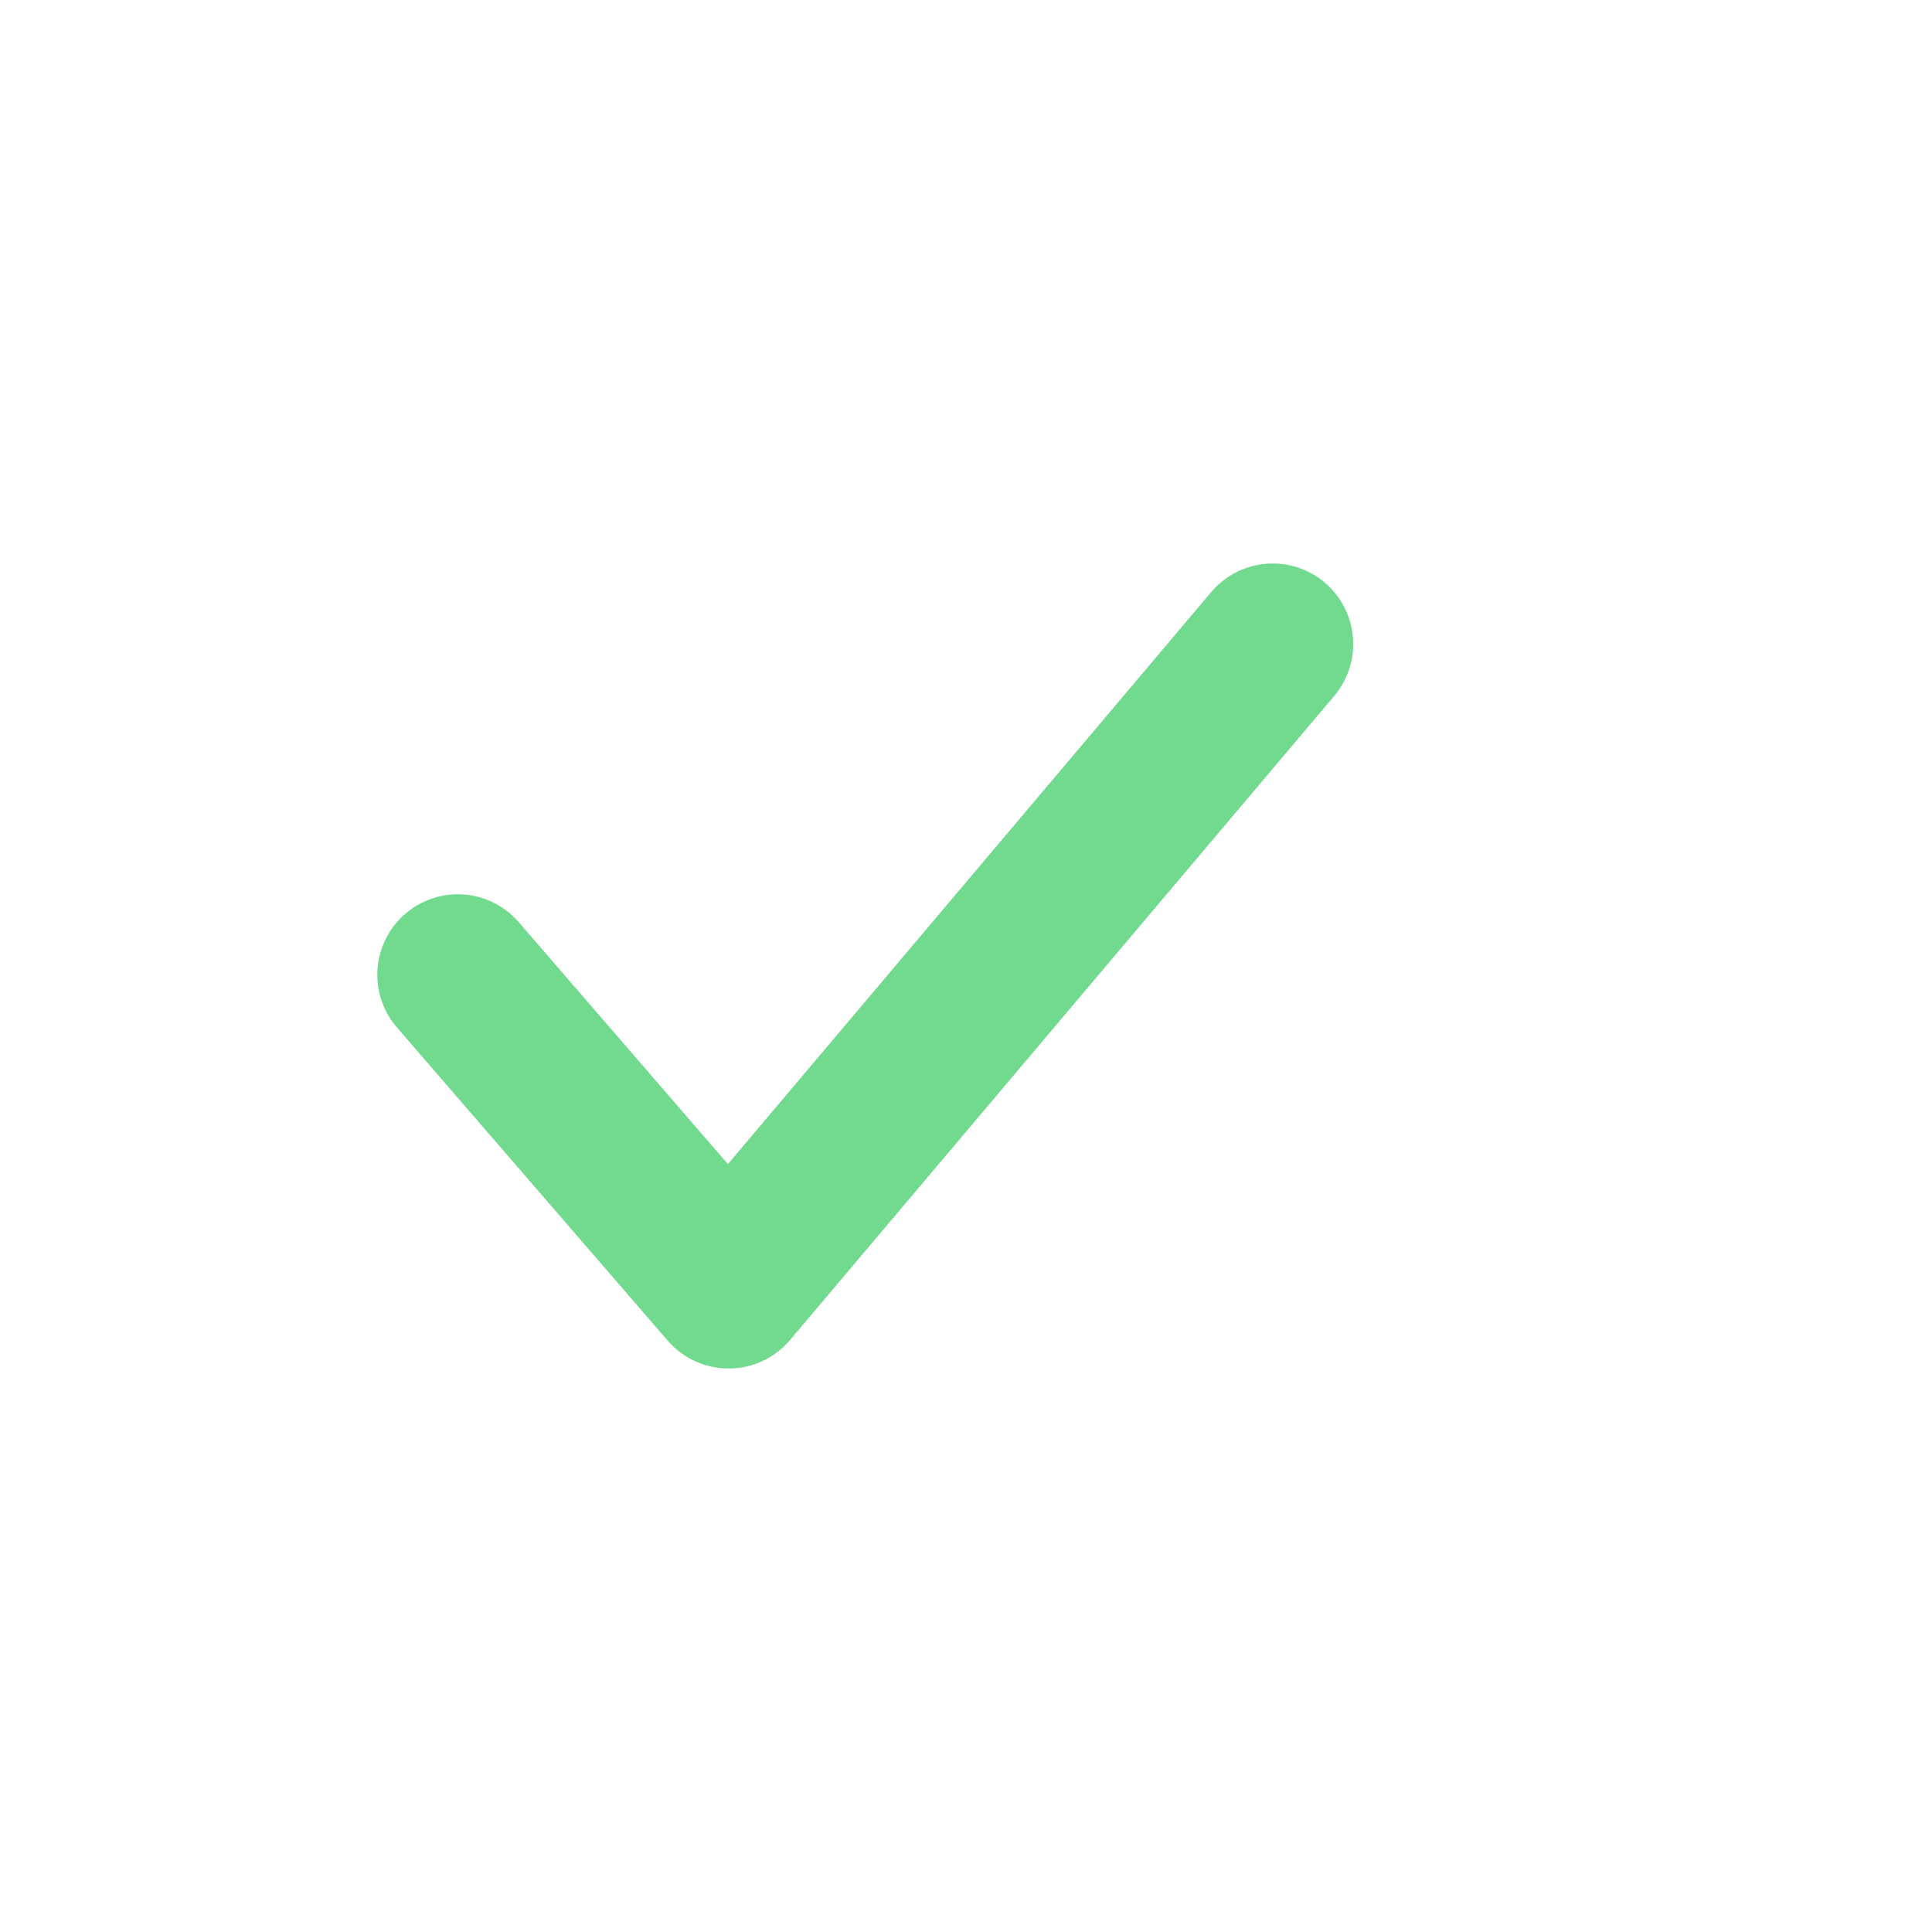
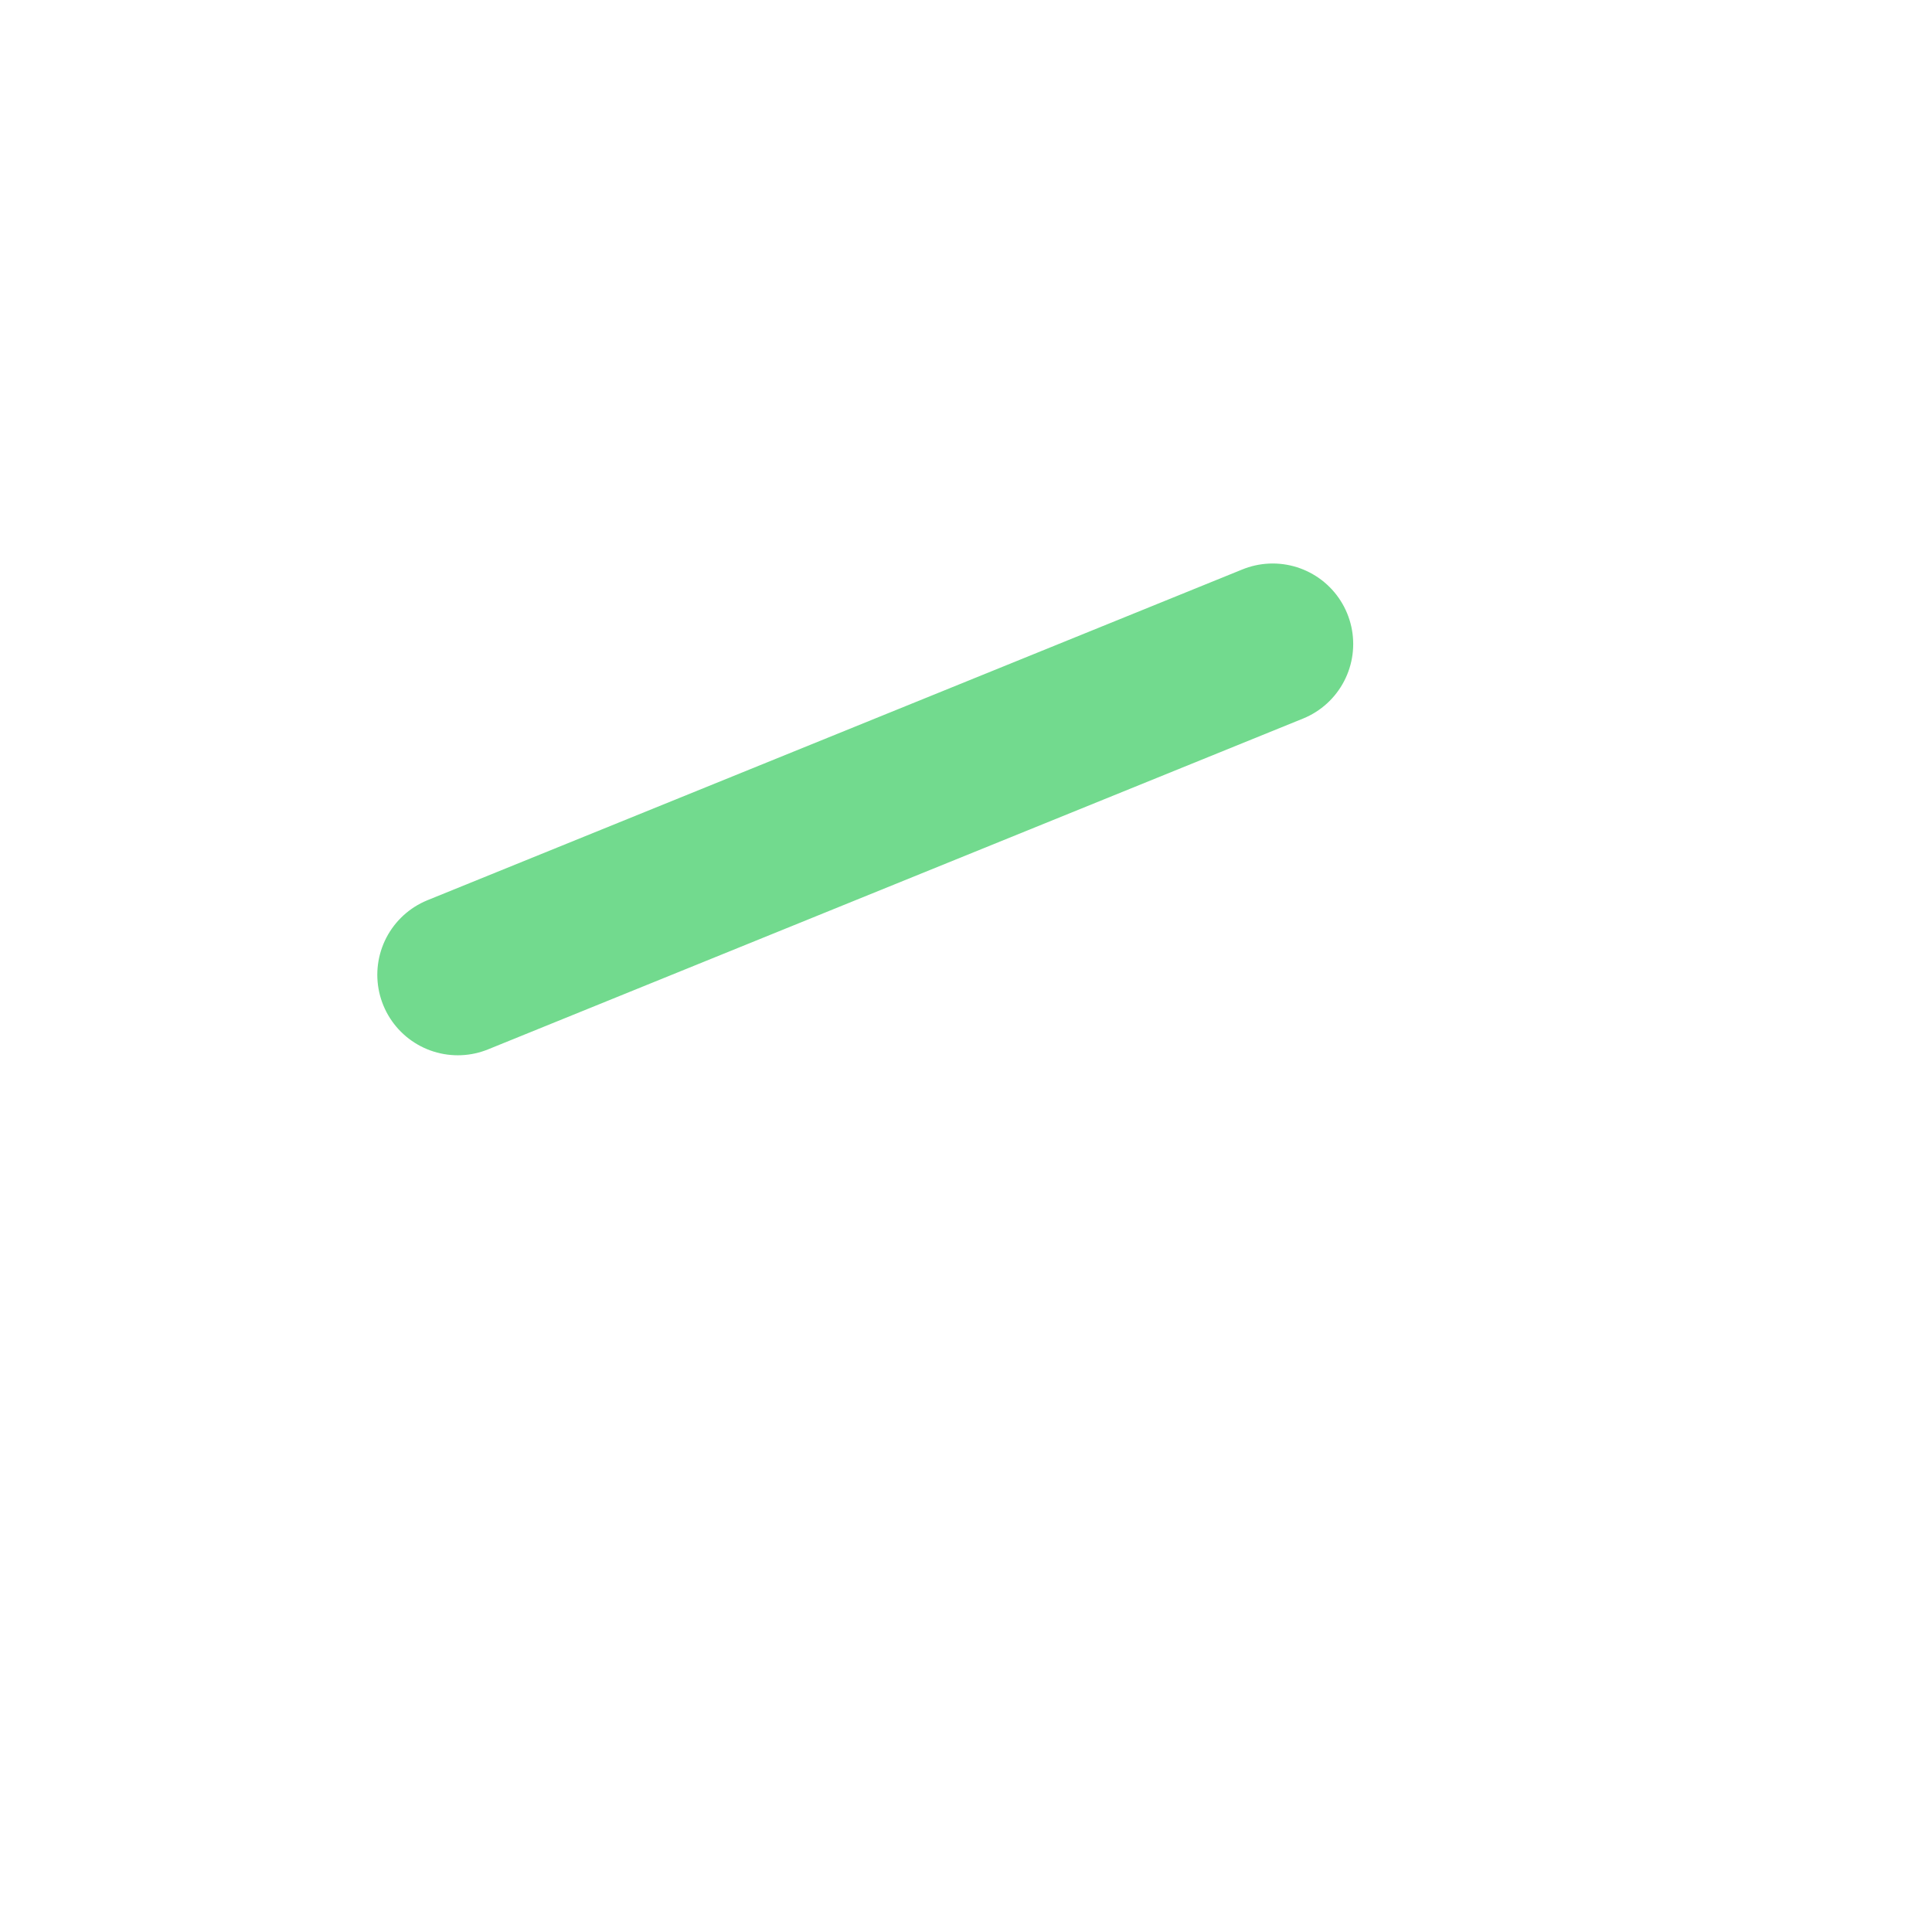
<svg xmlns="http://www.w3.org/2000/svg" width="24" height="24" viewBox="0 0 24 24" fill="none">
-   <path d="M5.687 12.109C7 13.628 9.051 16 9.051 16L15.81 8" stroke="#72DA8E" stroke-width="2" stroke-miterlimit="10" stroke-linecap="round" stroke-linejoin="round" />
+   <path d="M5.687 12.109L15.81 8" stroke="#72DA8E" stroke-width="2" stroke-miterlimit="10" stroke-linecap="round" stroke-linejoin="round" />
</svg>